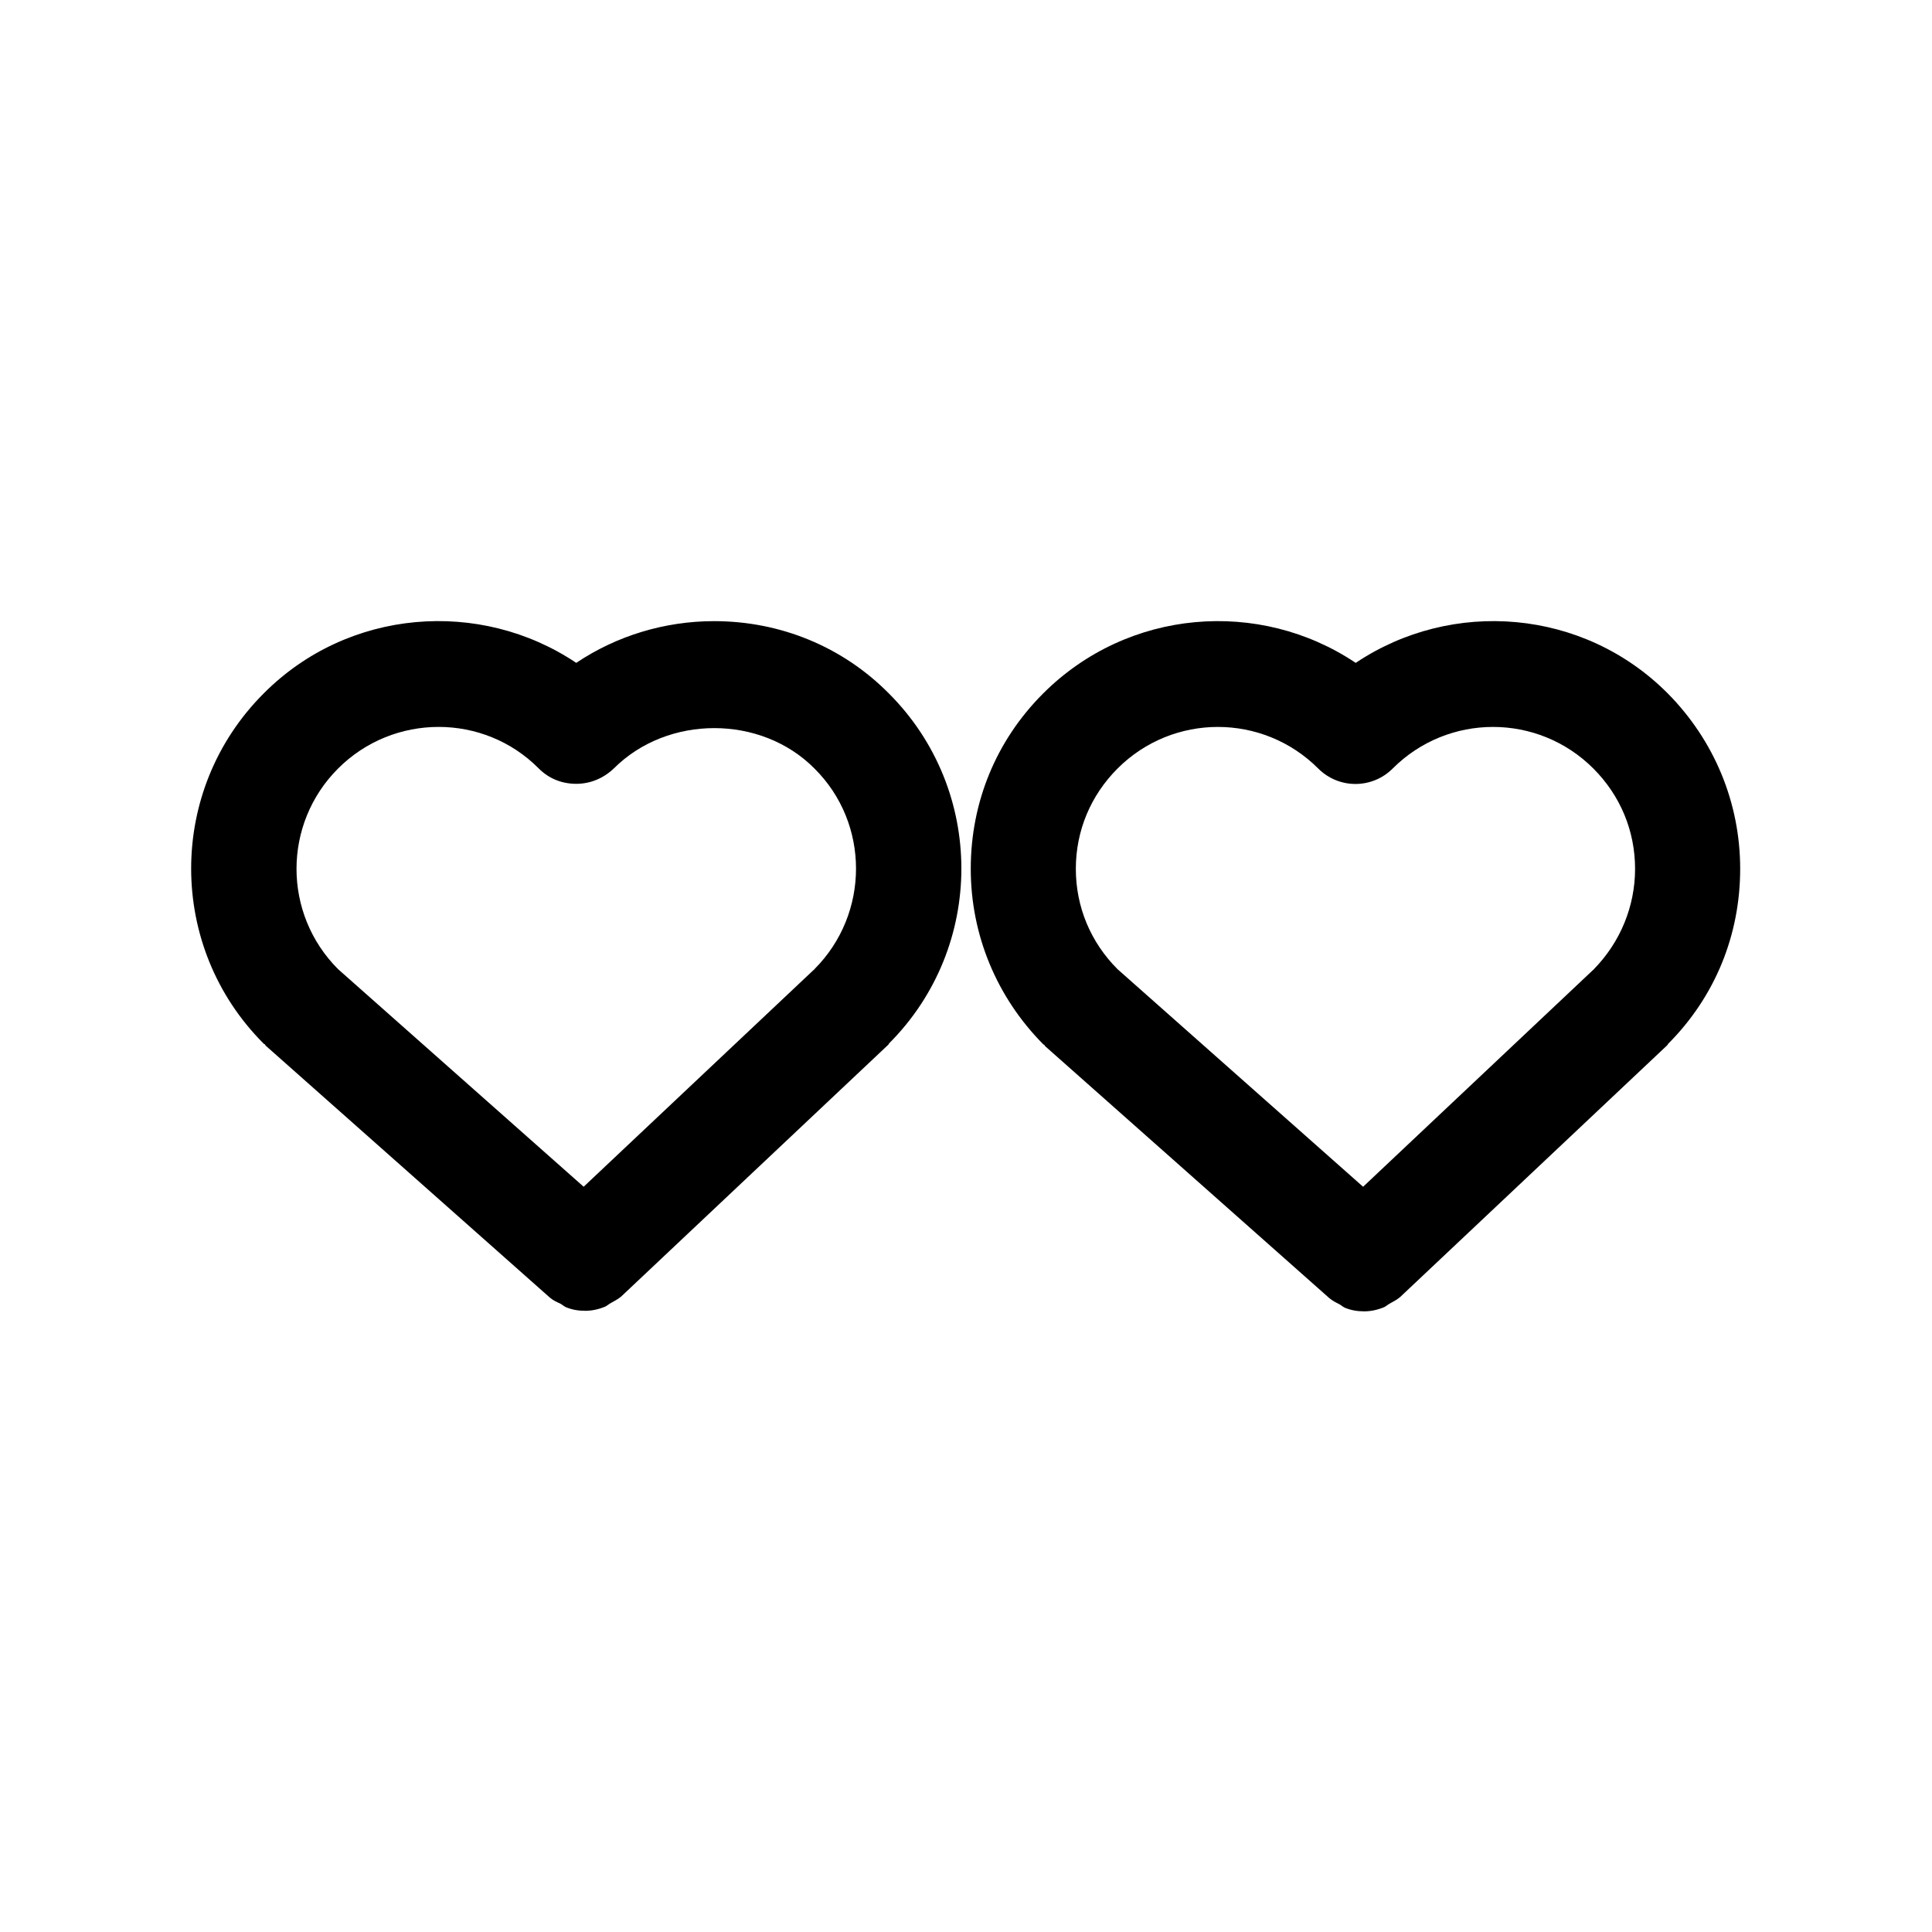
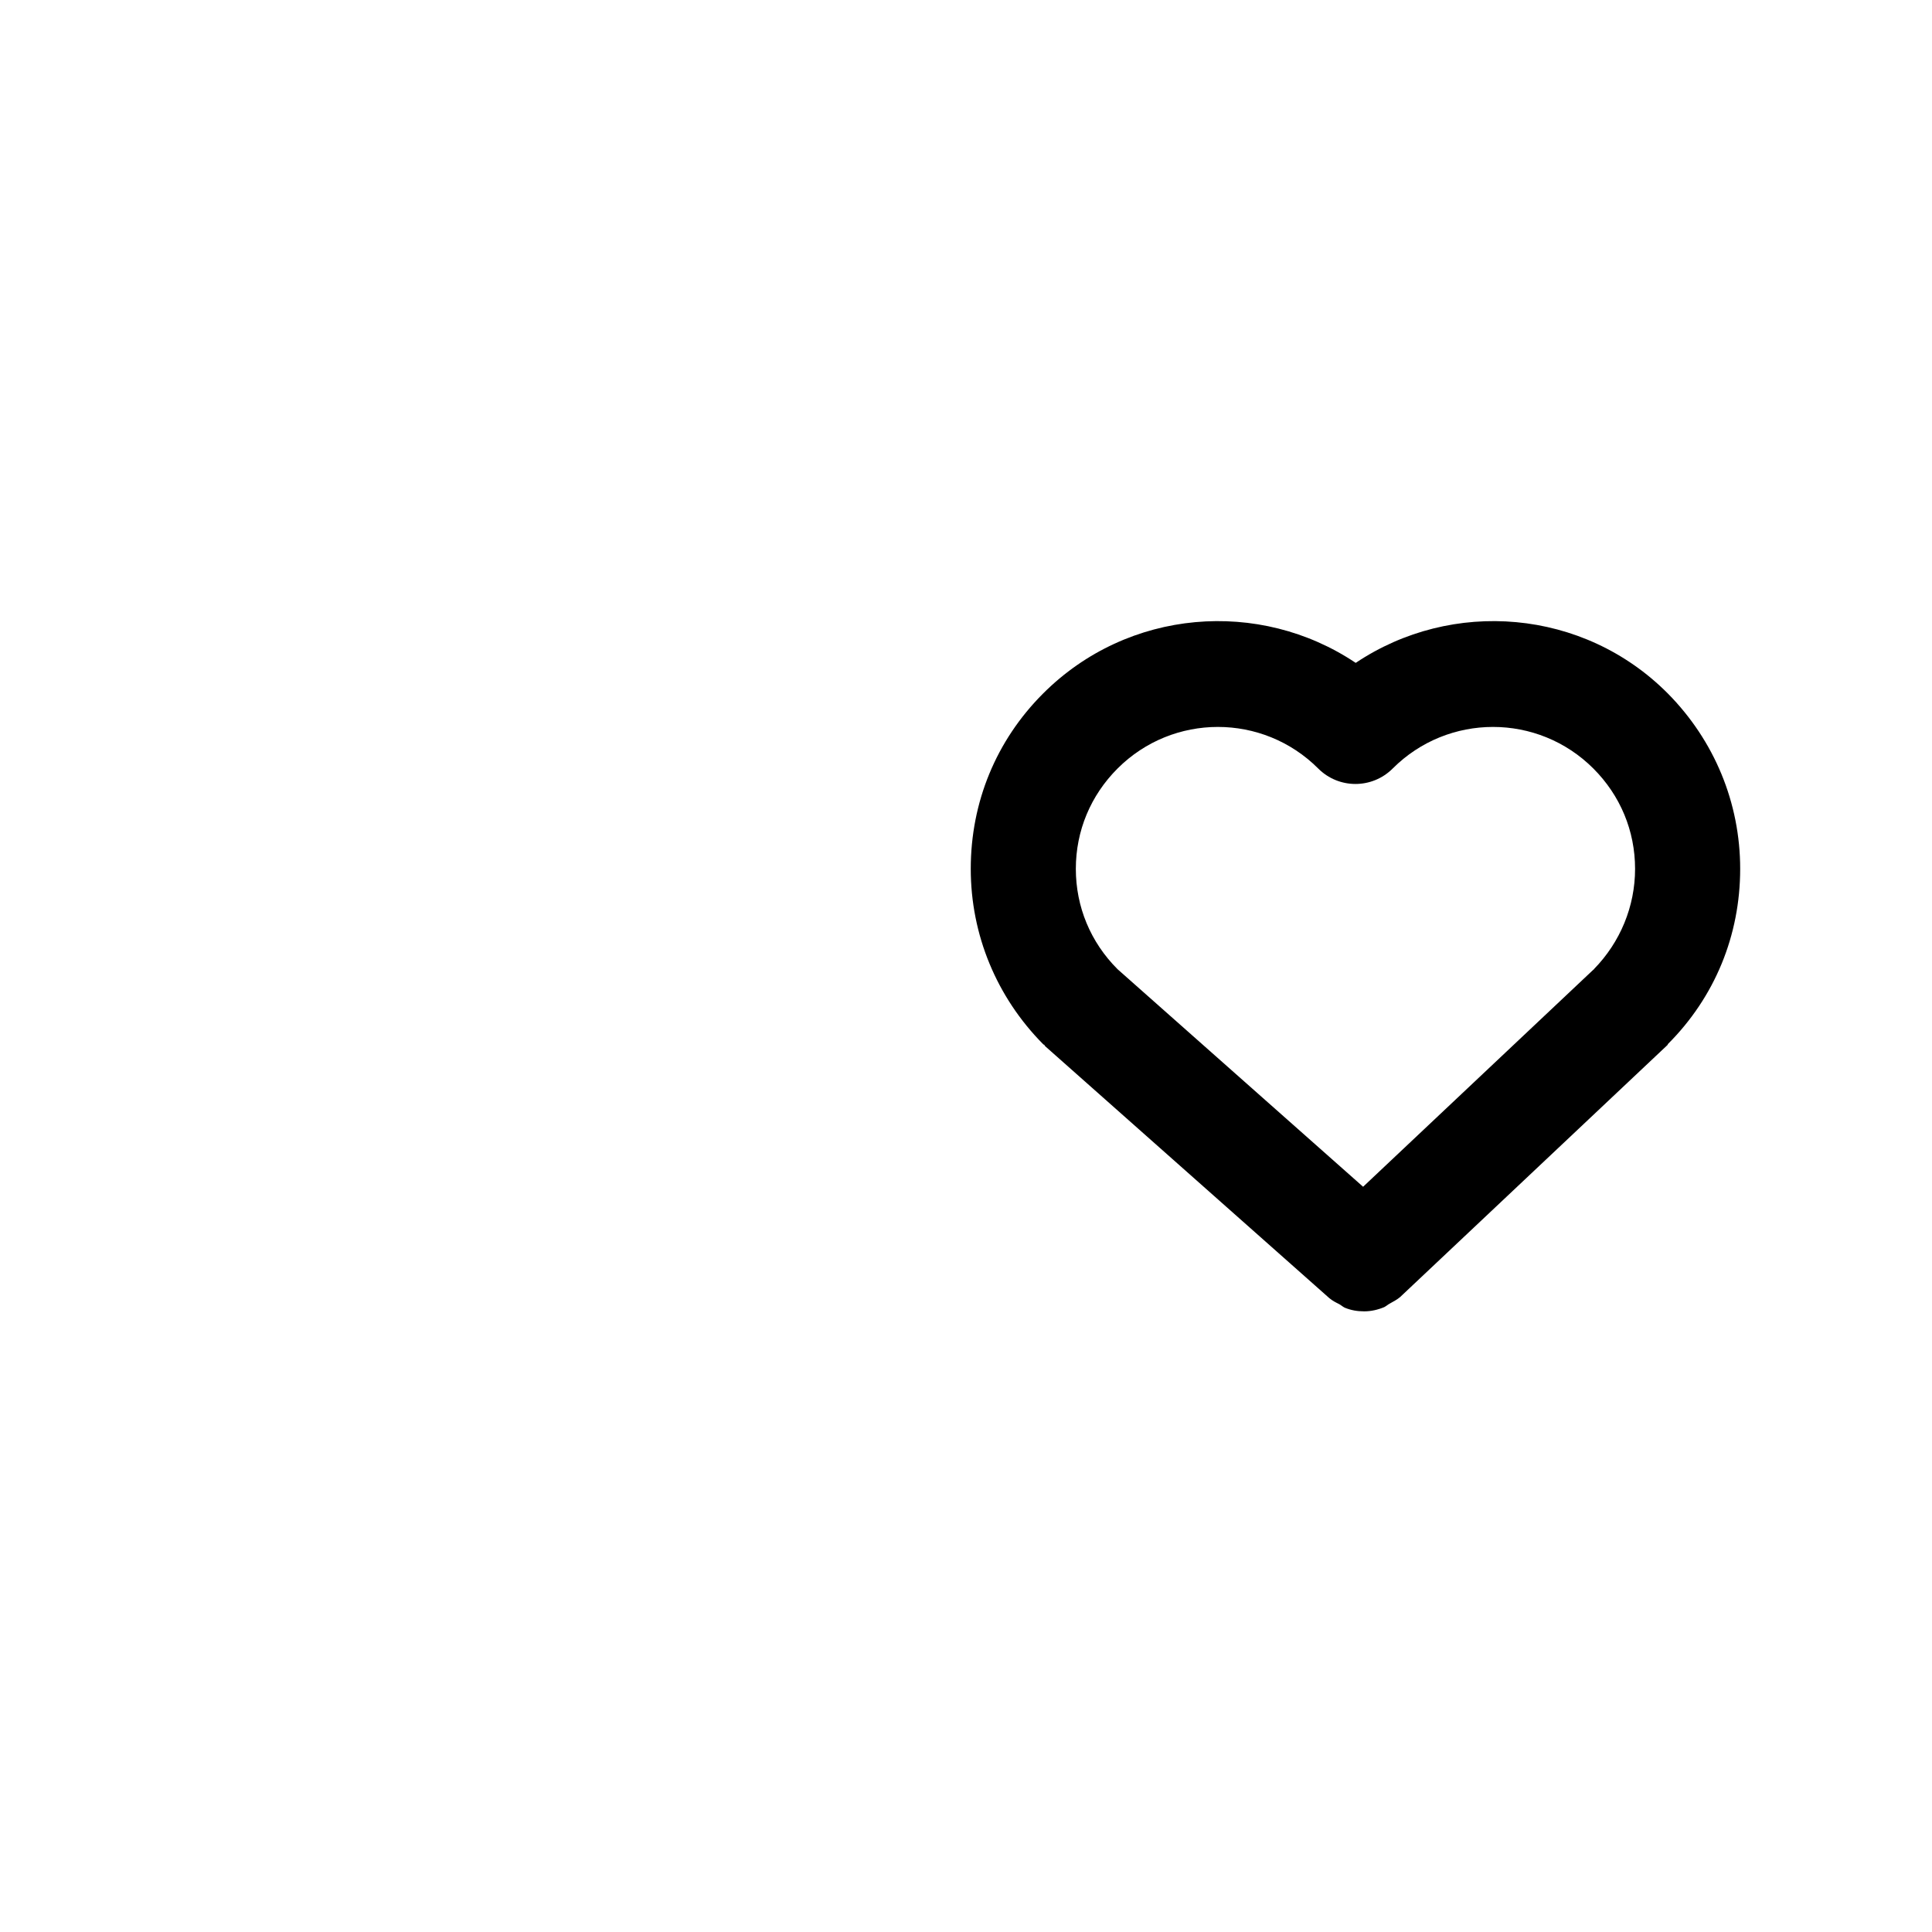
<svg xmlns="http://www.w3.org/2000/svg" fill="#000000" width="800px" height="800px" version="1.1" viewBox="144 144 512 512">
  <g>
-     <path d="m333.24 308.61c-13.156 0-25.891 3.918-36.527 11.055-25.469-17.074-60.453-14.414-82.848 8.117-25.609 25.609-25.609 67.176 0 92.785 0.141 0.141 0.141 0.141 0.281 0.141 0.141 0.141 0.141 0.281 0.281 0.418l75.293 66.754c0.84 0.699 1.68 1.121 2.66 1.539 0.559 0.281 0.98 0.699 1.539 0.98 1.68 0.699 3.359 0.98 5.18 0.98 1.82 0 3.637-0.418 5.316-1.121 0.559-0.281 0.98-0.699 1.539-0.98 0.98-0.559 1.82-0.98 2.66-1.68l70.812-66.754c0.141-0.141 0.141-0.141 0.141-0.281 25.609-25.609 25.609-67.176 0-92.785-12.32-12.449-28.832-19.168-46.328-19.168zm26.59 92.227s0 0.141-0.141 0.141l-61.016 57.52-65.074-57.656c-14.695-14.695-14.695-38.484 0-53.18 14.695-14.695 38.625-14.695 53.18 0 2.801 2.801 6.297 4.059 9.938 4.059 3.637 0 7.137-1.398 9.938-4.059 14.273-14.273 39.047-14.273 53.18 0 14.691 14.547 14.691 38.48-0.004 53.176z" />
-     <path d="m503.28 319.67c-25.469-17.074-60.316-14.414-82.848 8.117-12.457 12.457-19.172 28.828-19.172 46.461 0 17.492 6.856 34.008 19.172 46.461 0.141 0.141 0.141 0.141 0.281 0.141 0.141 0.141 0.141 0.281 0.281 0.418l75.293 66.754c0.84 0.699 1.68 1.121 2.519 1.539 0.559 0.281 0.98 0.699 1.539 0.98 1.68 0.699 3.359 0.98 5.18 0.98 1.82 0 3.637-0.418 5.316-1.121 0.559-0.281 0.98-0.699 1.539-0.98 0.98-0.559 1.82-0.98 2.66-1.68l70.812-66.754c0.141-0.141 0.141-0.141 0.141-0.281 12.457-12.457 19.172-28.828 19.172-46.461 0-17.492-6.856-34.008-19.172-46.461-22.398-22.527-57.246-25.188-82.715-8.113zm63.113 81.172s0 0.141-0.141 0.141l-61.016 57.52-65.074-57.656c-7.137-7.137-11.055-16.516-11.055-26.59 0-10.078 3.918-19.453 11.055-26.59 14.695-14.695 38.484-14.695 53.18 0 5.457 5.457 14.273 5.457 19.734 0 14.695-14.695 38.484-14.695 53.18 0 7.137 7.137 11.055 16.516 11.055 26.59 0 9.93-3.918 19.445-10.918 26.586z" />
+     <path d="m503.28 319.67c-25.469-17.074-60.316-14.414-82.848 8.117-12.457 12.457-19.172 28.828-19.172 46.461 0 17.492 6.856 34.008 19.172 46.461 0.141 0.141 0.141 0.141 0.281 0.141 0.141 0.141 0.141 0.281 0.281 0.418l75.293 66.754c0.84 0.699 1.68 1.121 2.519 1.539 0.559 0.281 0.98 0.699 1.539 0.98 1.68 0.699 3.359 0.98 5.18 0.98 1.82 0 3.637-0.418 5.316-1.121 0.559-0.281 0.98-0.699 1.539-0.98 0.98-0.559 1.82-0.98 2.66-1.68l70.812-66.754c0.141-0.141 0.141-0.141 0.141-0.281 12.457-12.457 19.172-28.828 19.172-46.461 0-17.492-6.856-34.008-19.172-46.461-22.398-22.527-57.246-25.188-82.715-8.113zm63.113 81.172s0 0.141-0.141 0.141l-61.016 57.52-65.074-57.656c-7.137-7.137-11.055-16.516-11.055-26.59 0-10.078 3.918-19.453 11.055-26.59 14.695-14.695 38.484-14.695 53.18 0 5.457 5.457 14.273 5.457 19.734 0 14.695-14.695 38.484-14.695 53.18 0 7.137 7.137 11.055 16.516 11.055 26.59 0 9.93-3.918 19.445-10.918 26.586" />
  </g>
</svg>